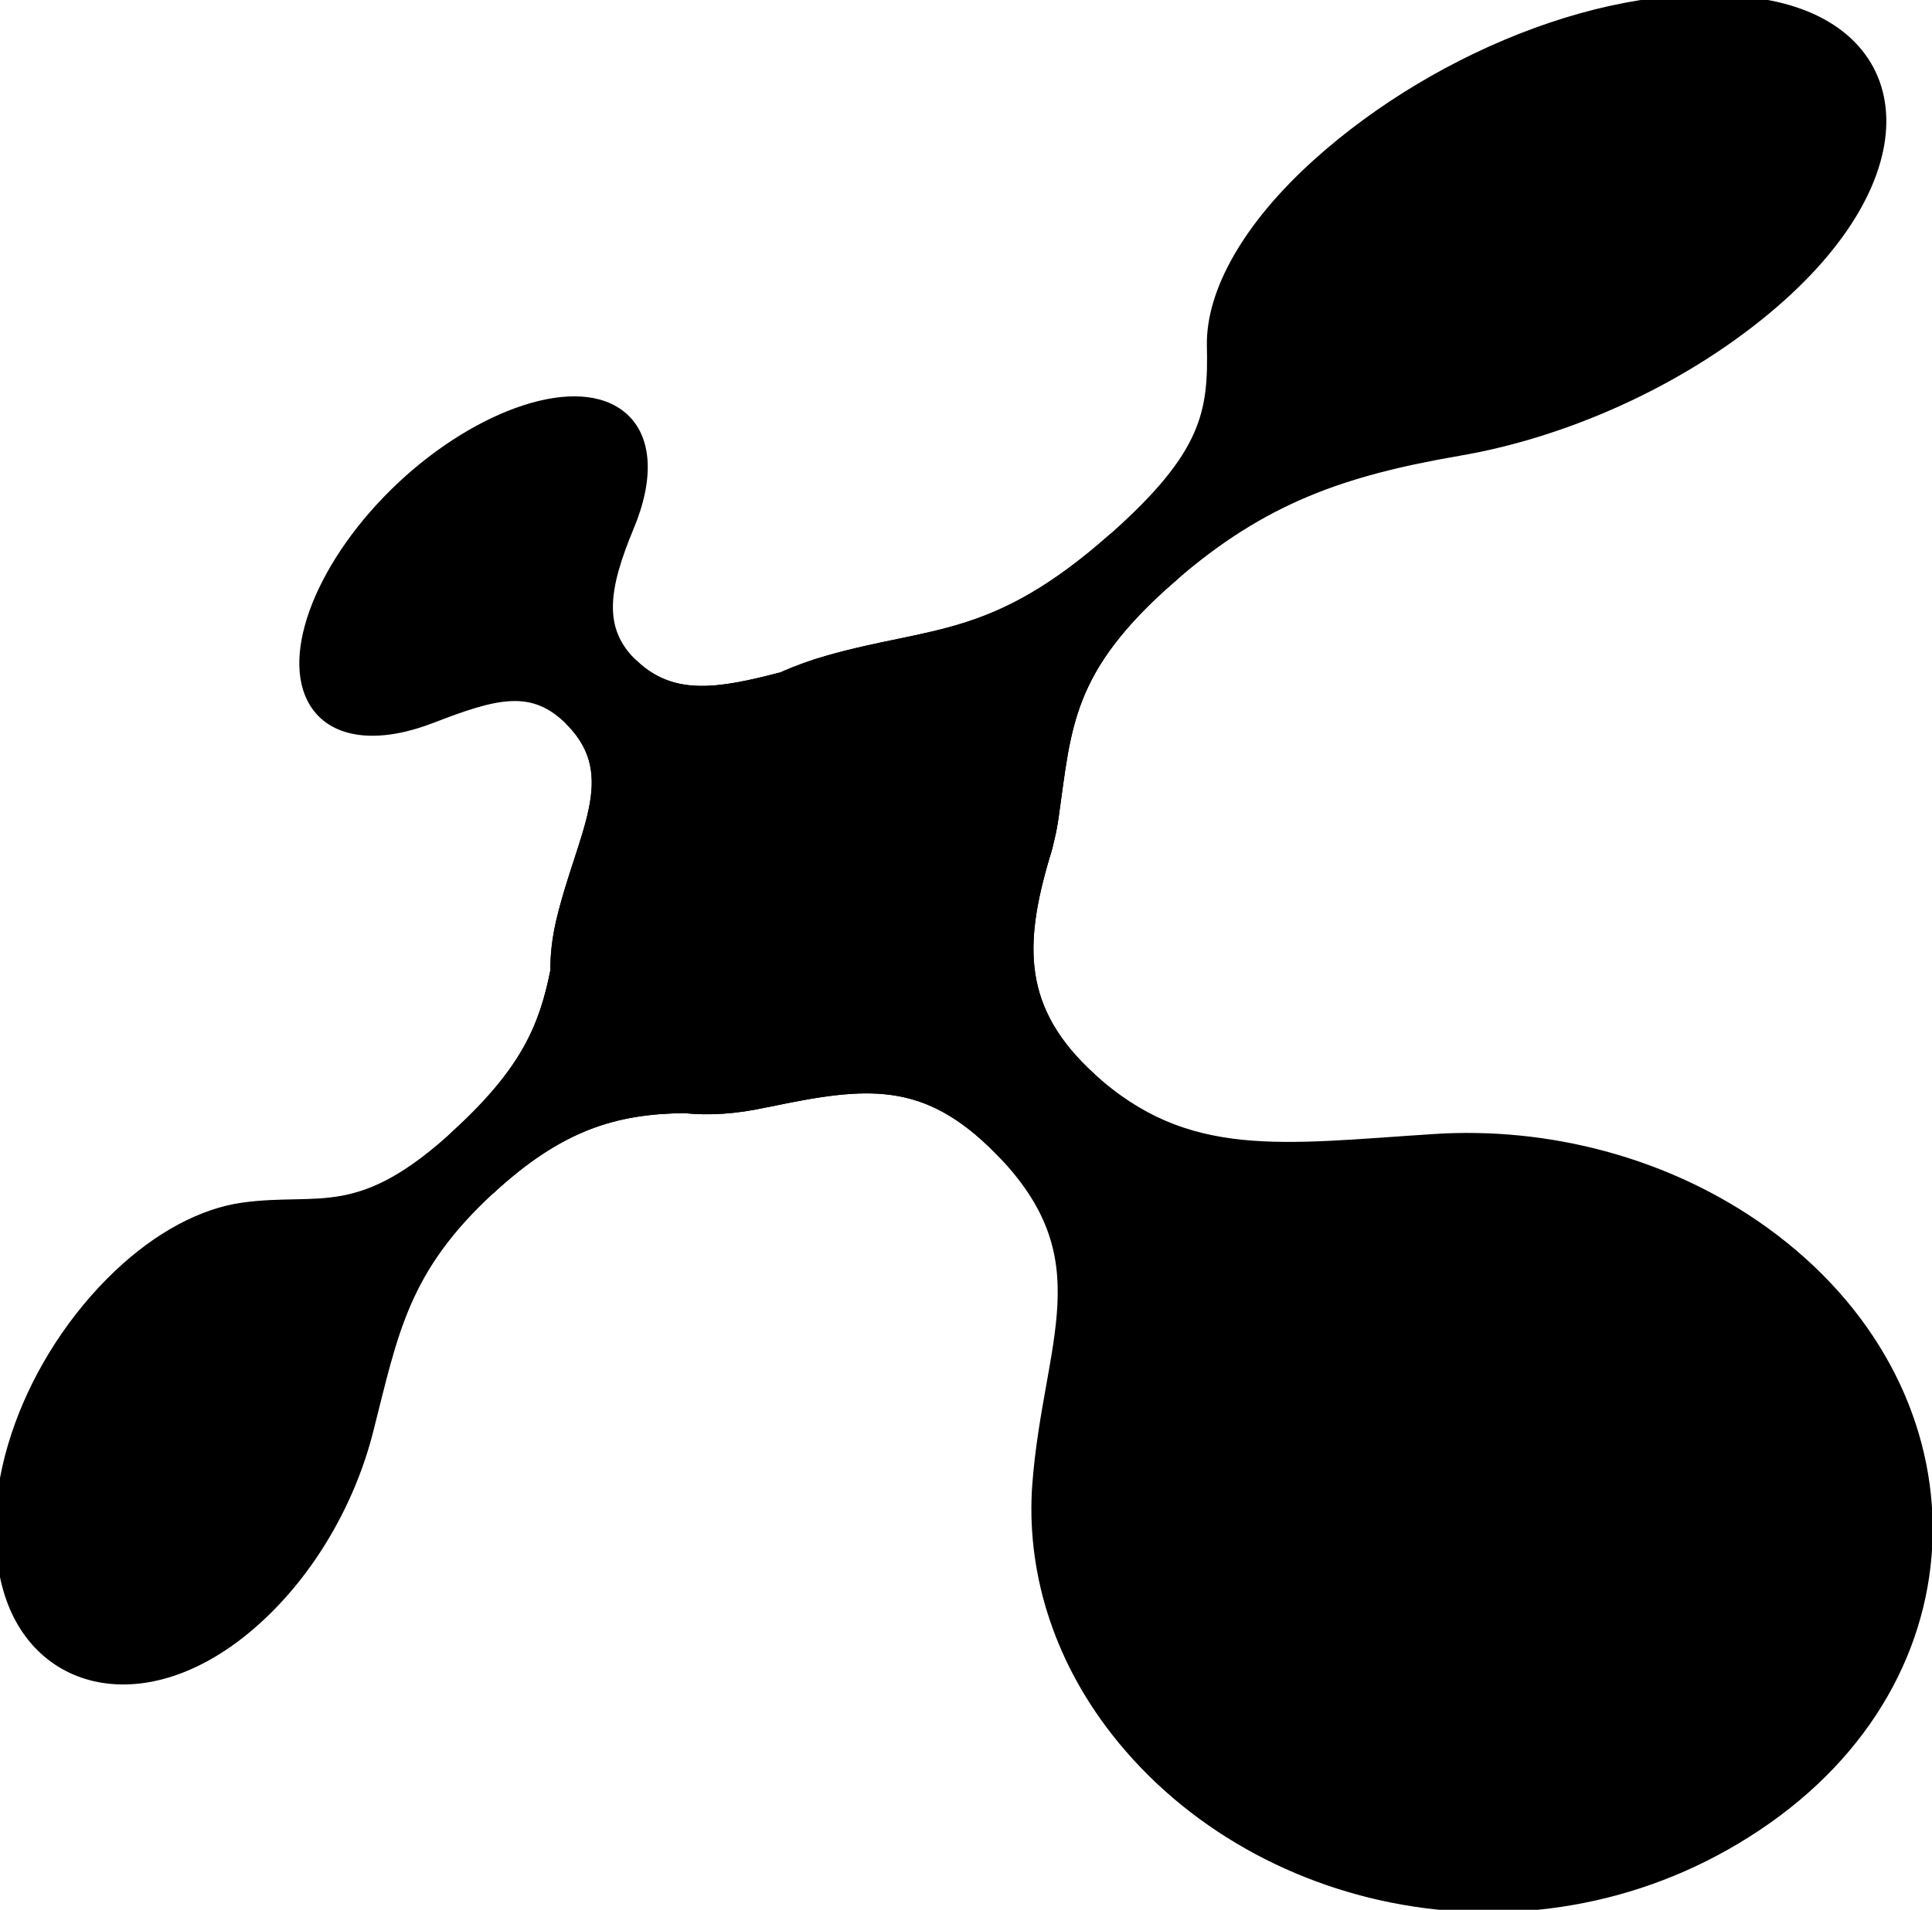
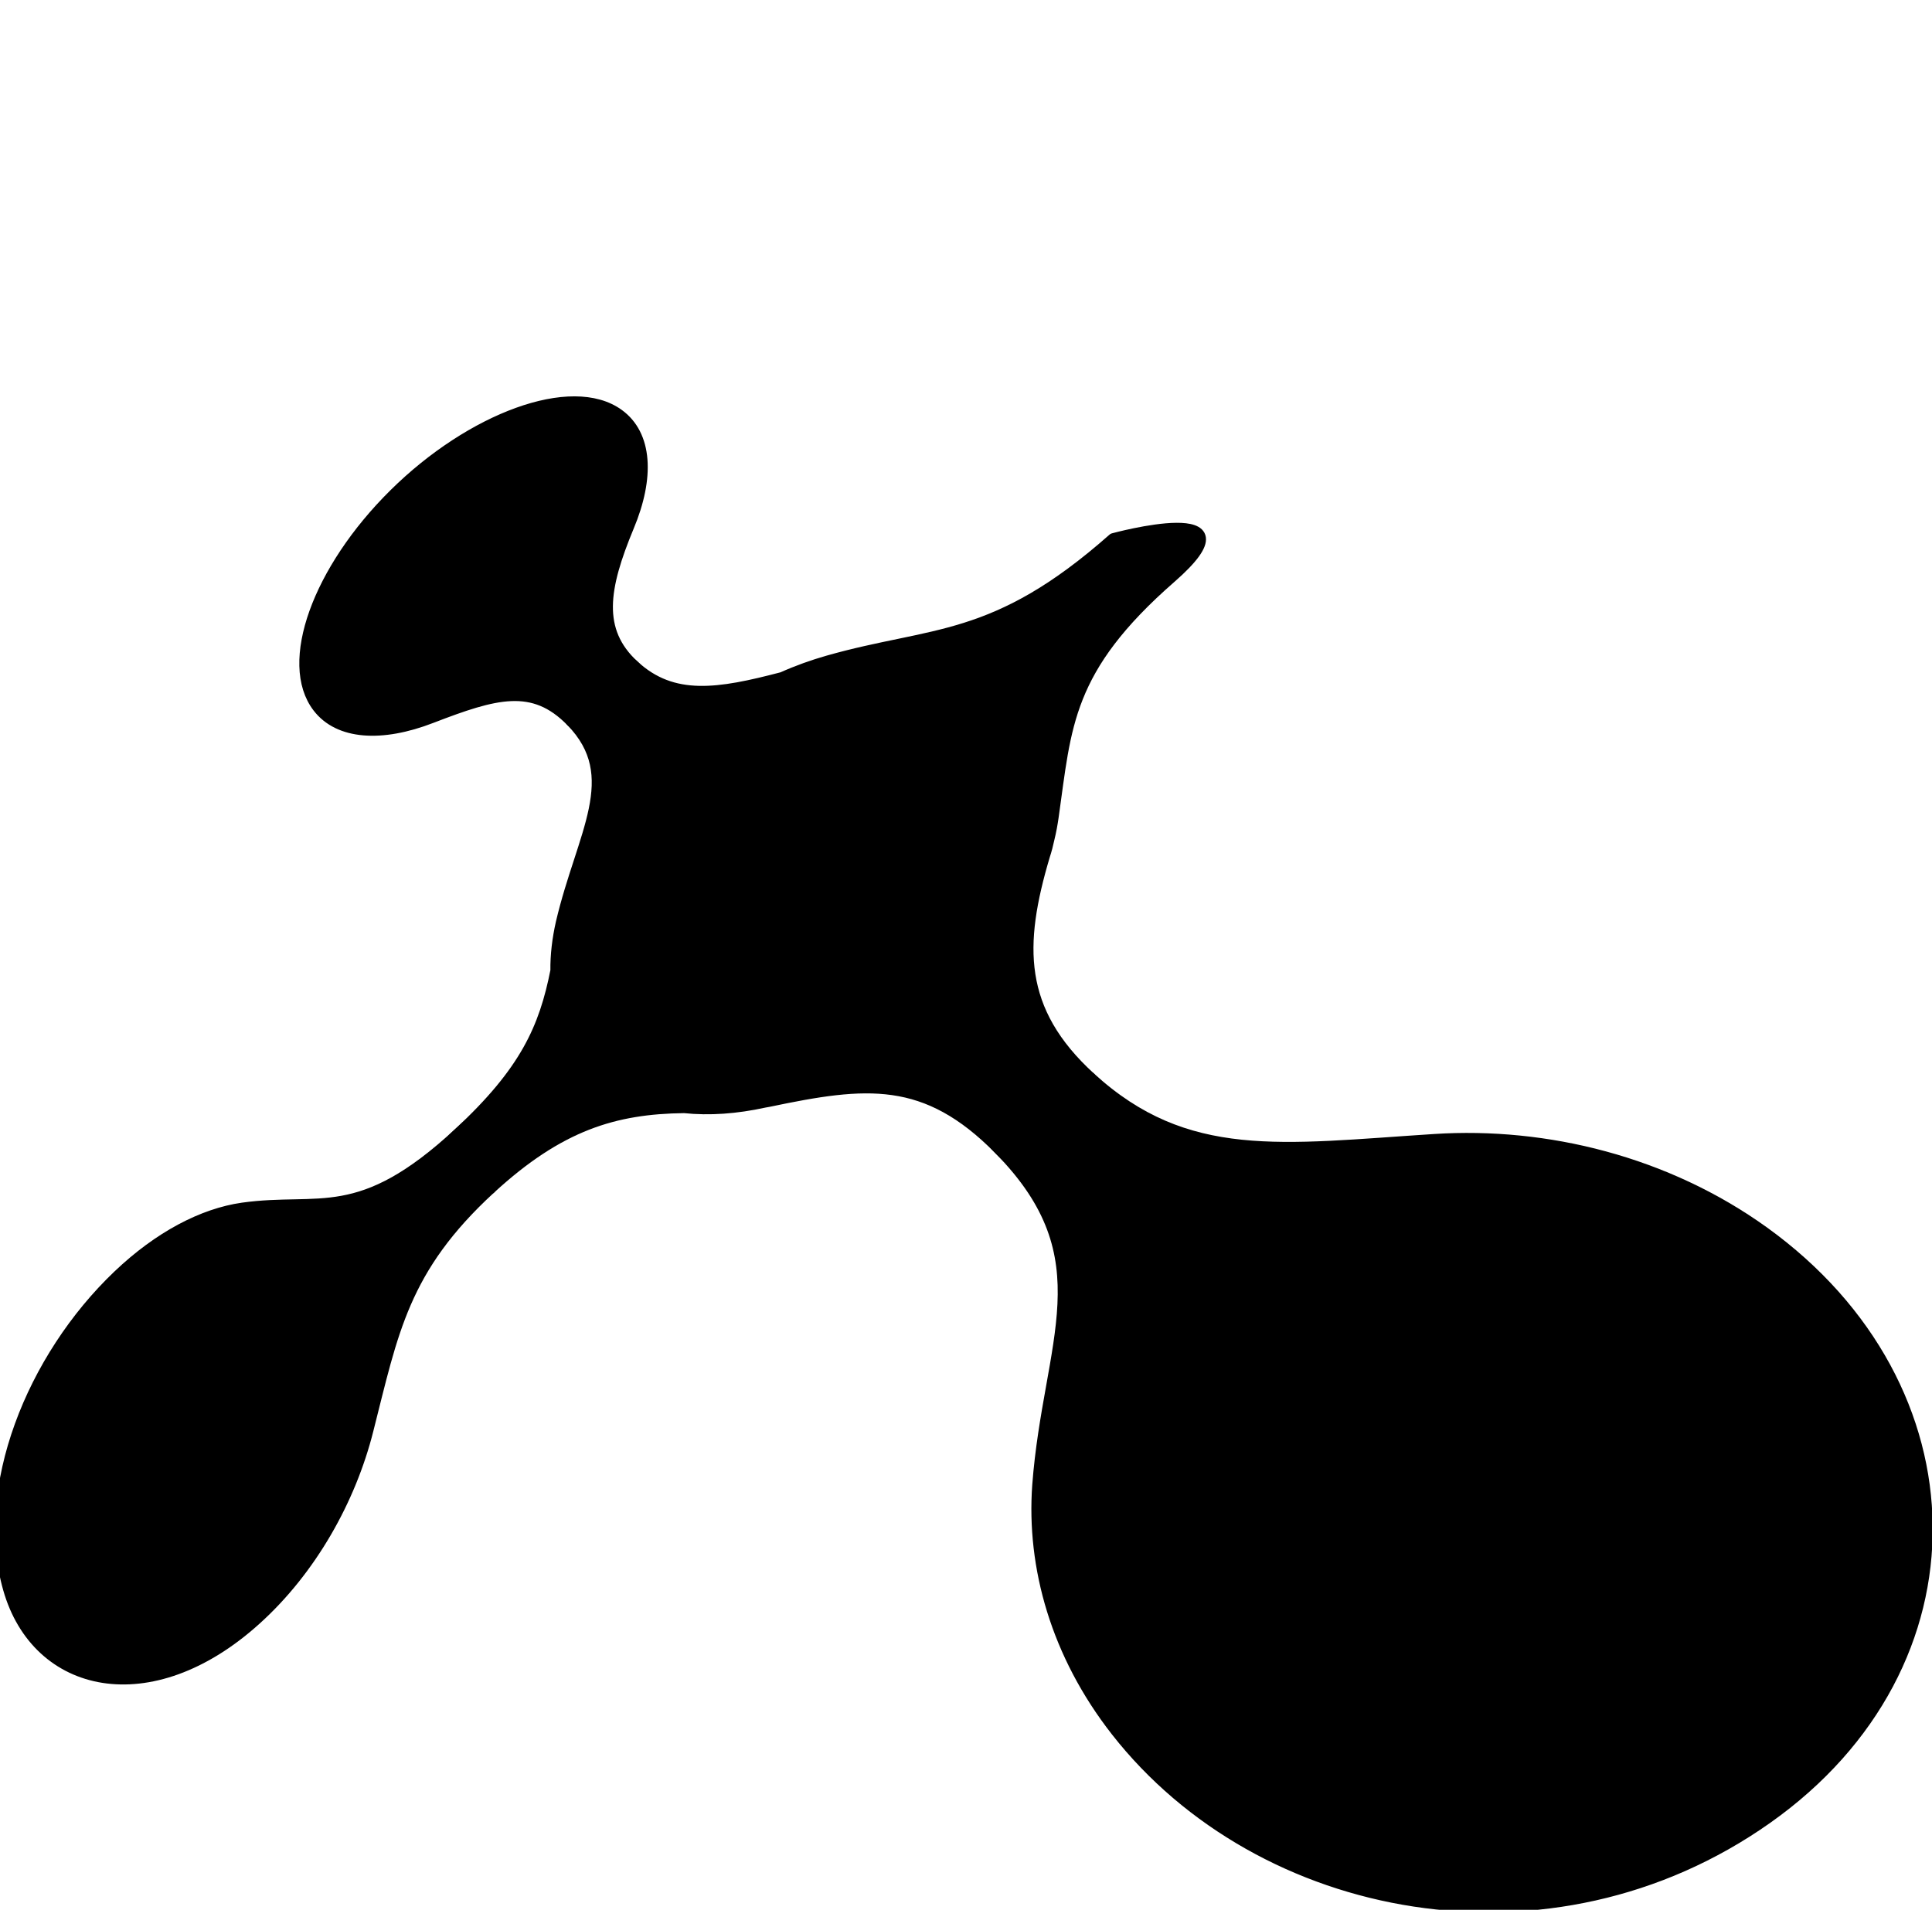
<svg xmlns="http://www.w3.org/2000/svg" width="100%" height="100%" viewBox="0 0 177 175" version="1.1" xml:space="preserve" style="fill-rule:evenodd;clip-rule:evenodd;stroke-linejoin:round;stroke-miterlimit:2;">
  <g transform="matrix(2.667,0,0,2.667,-356.056,-0.735)">
    <path d="M170.96,37.298C168.441,34.996 168.477,32.74 169.386,29.68C169.451,29.484 169.501,29.289 169.542,29.096C169.606,28.838 169.651,28.583 169.686,28.341C170.132,25.206 170.137,23.261 173.727,20.126C176.871,17.379 171.744,18.78 171.744,18.78C167.656,22.397 165.569,21.95 161.945,22.981C161.426,23.129 160.897,23.317 160.378,23.55C158.191,24.123 156.62,24.382 155.275,23.137C153.981,21.941 153.128,25.061 153.128,25.061C154.967,26.953 153.494,28.942 152.783,31.973C152.656,32.534 152.589,33.088 152.596,33.627C152.205,35.6 151.548,37.086 149.27,39.199C145.843,42.377 150.35,41.115 150.35,41.115C152.725,38.932 154.619,38.365 157.007,38.335C157.872,38.426 158.796,38.36 159.763,38.148L159.913,38.121C163.255,37.421 165.3,37.198 167.831,39.77C171.522,43.517 170.96,37.298 170.96,37.298Z" style="fill-rule:nonzero;stroke:black;stroke-width:0.37px;" />
  </g>
  <g transform="matrix(2.667,0,0,2.667,-356.056,-0.735)">
    <path d="M153.127,25.061C151.817,23.719 150.522,24.093 148.329,24.938C146.612,25.604 145.141,25.511 144.423,24.574C143.261,23.058 144.411,19.857 147.049,17.248C149.69,14.637 153.147,13.343 154.755,14.51C155.732,15.218 155.811,16.673 155.099,18.372C154.224,20.478 153.981,21.941 155.275,23.137C156.62,24.382 153.127,25.061 153.127,25.061Z" style="fill-rule:nonzero;stroke:black;stroke-width:0.37px;" />
  </g>
  <g transform="matrix(2.667,0,0,2.667,-356.056,-0.735)">
    <path d="M150.35,41.115C147.357,43.867 147.007,46.029 146.145,49.419C145.546,51.792 144.202,54.208 142.288,55.931C138.674,59.193 134.774,58.309 133.794,54.865C132.811,51.423 134.578,46.941 137.561,44.097C138.967,42.758 140.47,41.975 141.839,41.78C144.505,41.408 145.843,42.377 149.27,39.199C151.548,37.086 150.35,41.115 150.35,41.115Z" style="fill-rule:nonzero;stroke:black;stroke-width:0.37px;" />
  </g>
  <g transform="matrix(2.667,0,0,2.667,-356.056,-0.735)">
    <path d="M170.96,37.298C174.259,40.314 177.537,39.759 182.783,39.422C186.617,39.174 190.744,40.187 194.098,42.601C201.473,47.92 201.648,57.493 194.21,62.751C186.772,68.009 176.799,66.089 171.842,59.746C169.79,57.12 168.945,54.119 169.148,51.305C169.521,46.364 171.522,43.517 167.831,39.77C165.3,37.198 170.96,37.298 170.96,37.298Z" style="fill-rule:nonzero;stroke:black;stroke-width:0.37px;" />
  </g>
  <g transform="matrix(2.667,0,0,2.667,-356.056,-0.735)">
-     <path d="M171.744,18.781C174.992,15.907 175.2,14.438 175.147,12.139C175.118,10.322 176.36,8.07 178.77,5.9C182.965,2.121 189.42,-0.478 194.283,0.473C199.144,1.424 199.675,6.304 194.184,10.884C191.113,13.447 187.155,15.148 183.623,15.751C179.654,16.436 176.872,17.38 173.727,20.126C170.137,23.261 171.744,18.781 171.744,18.781Z" style="fill-rule:nonzero;stroke:black;stroke-width:0.37px;" />
-   </g>
+     </g>
  <g transform="matrix(2.667,0,0,2.667,-356.056,-0.735)">
-     <path d="M170.96,37.298C168.441,34.996 168.477,32.74 169.386,29.68C169.451,29.484 169.501,29.289 169.542,29.096C169.606,28.838 169.651,28.583 169.686,28.341C170.132,25.206 170.137,23.261 173.727,20.126C176.871,17.379 171.744,18.78 171.744,18.78C167.656,22.397 165.569,21.95 161.945,22.981C161.426,23.129 160.897,23.317 160.378,23.55C158.191,24.123 156.62,24.382 155.275,23.137C153.981,21.941 153.128,25.061 153.128,25.061C154.967,26.953 153.494,28.942 152.783,31.973C152.656,32.534 152.589,33.088 152.596,33.627C152.205,35.6 151.548,37.086 149.27,39.199C145.843,42.377 150.35,41.115 150.35,41.115C152.725,38.932 154.619,38.365 157.007,38.335C157.872,38.426 158.796,38.36 159.763,38.148L159.913,38.121C163.255,37.421 165.3,37.198 167.831,39.77C171.522,43.517 170.96,37.298 170.96,37.298Z" style="fill-rule:nonzero;stroke:black;stroke-width:0.37px;" />
-   </g>
+     </g>
</svg>